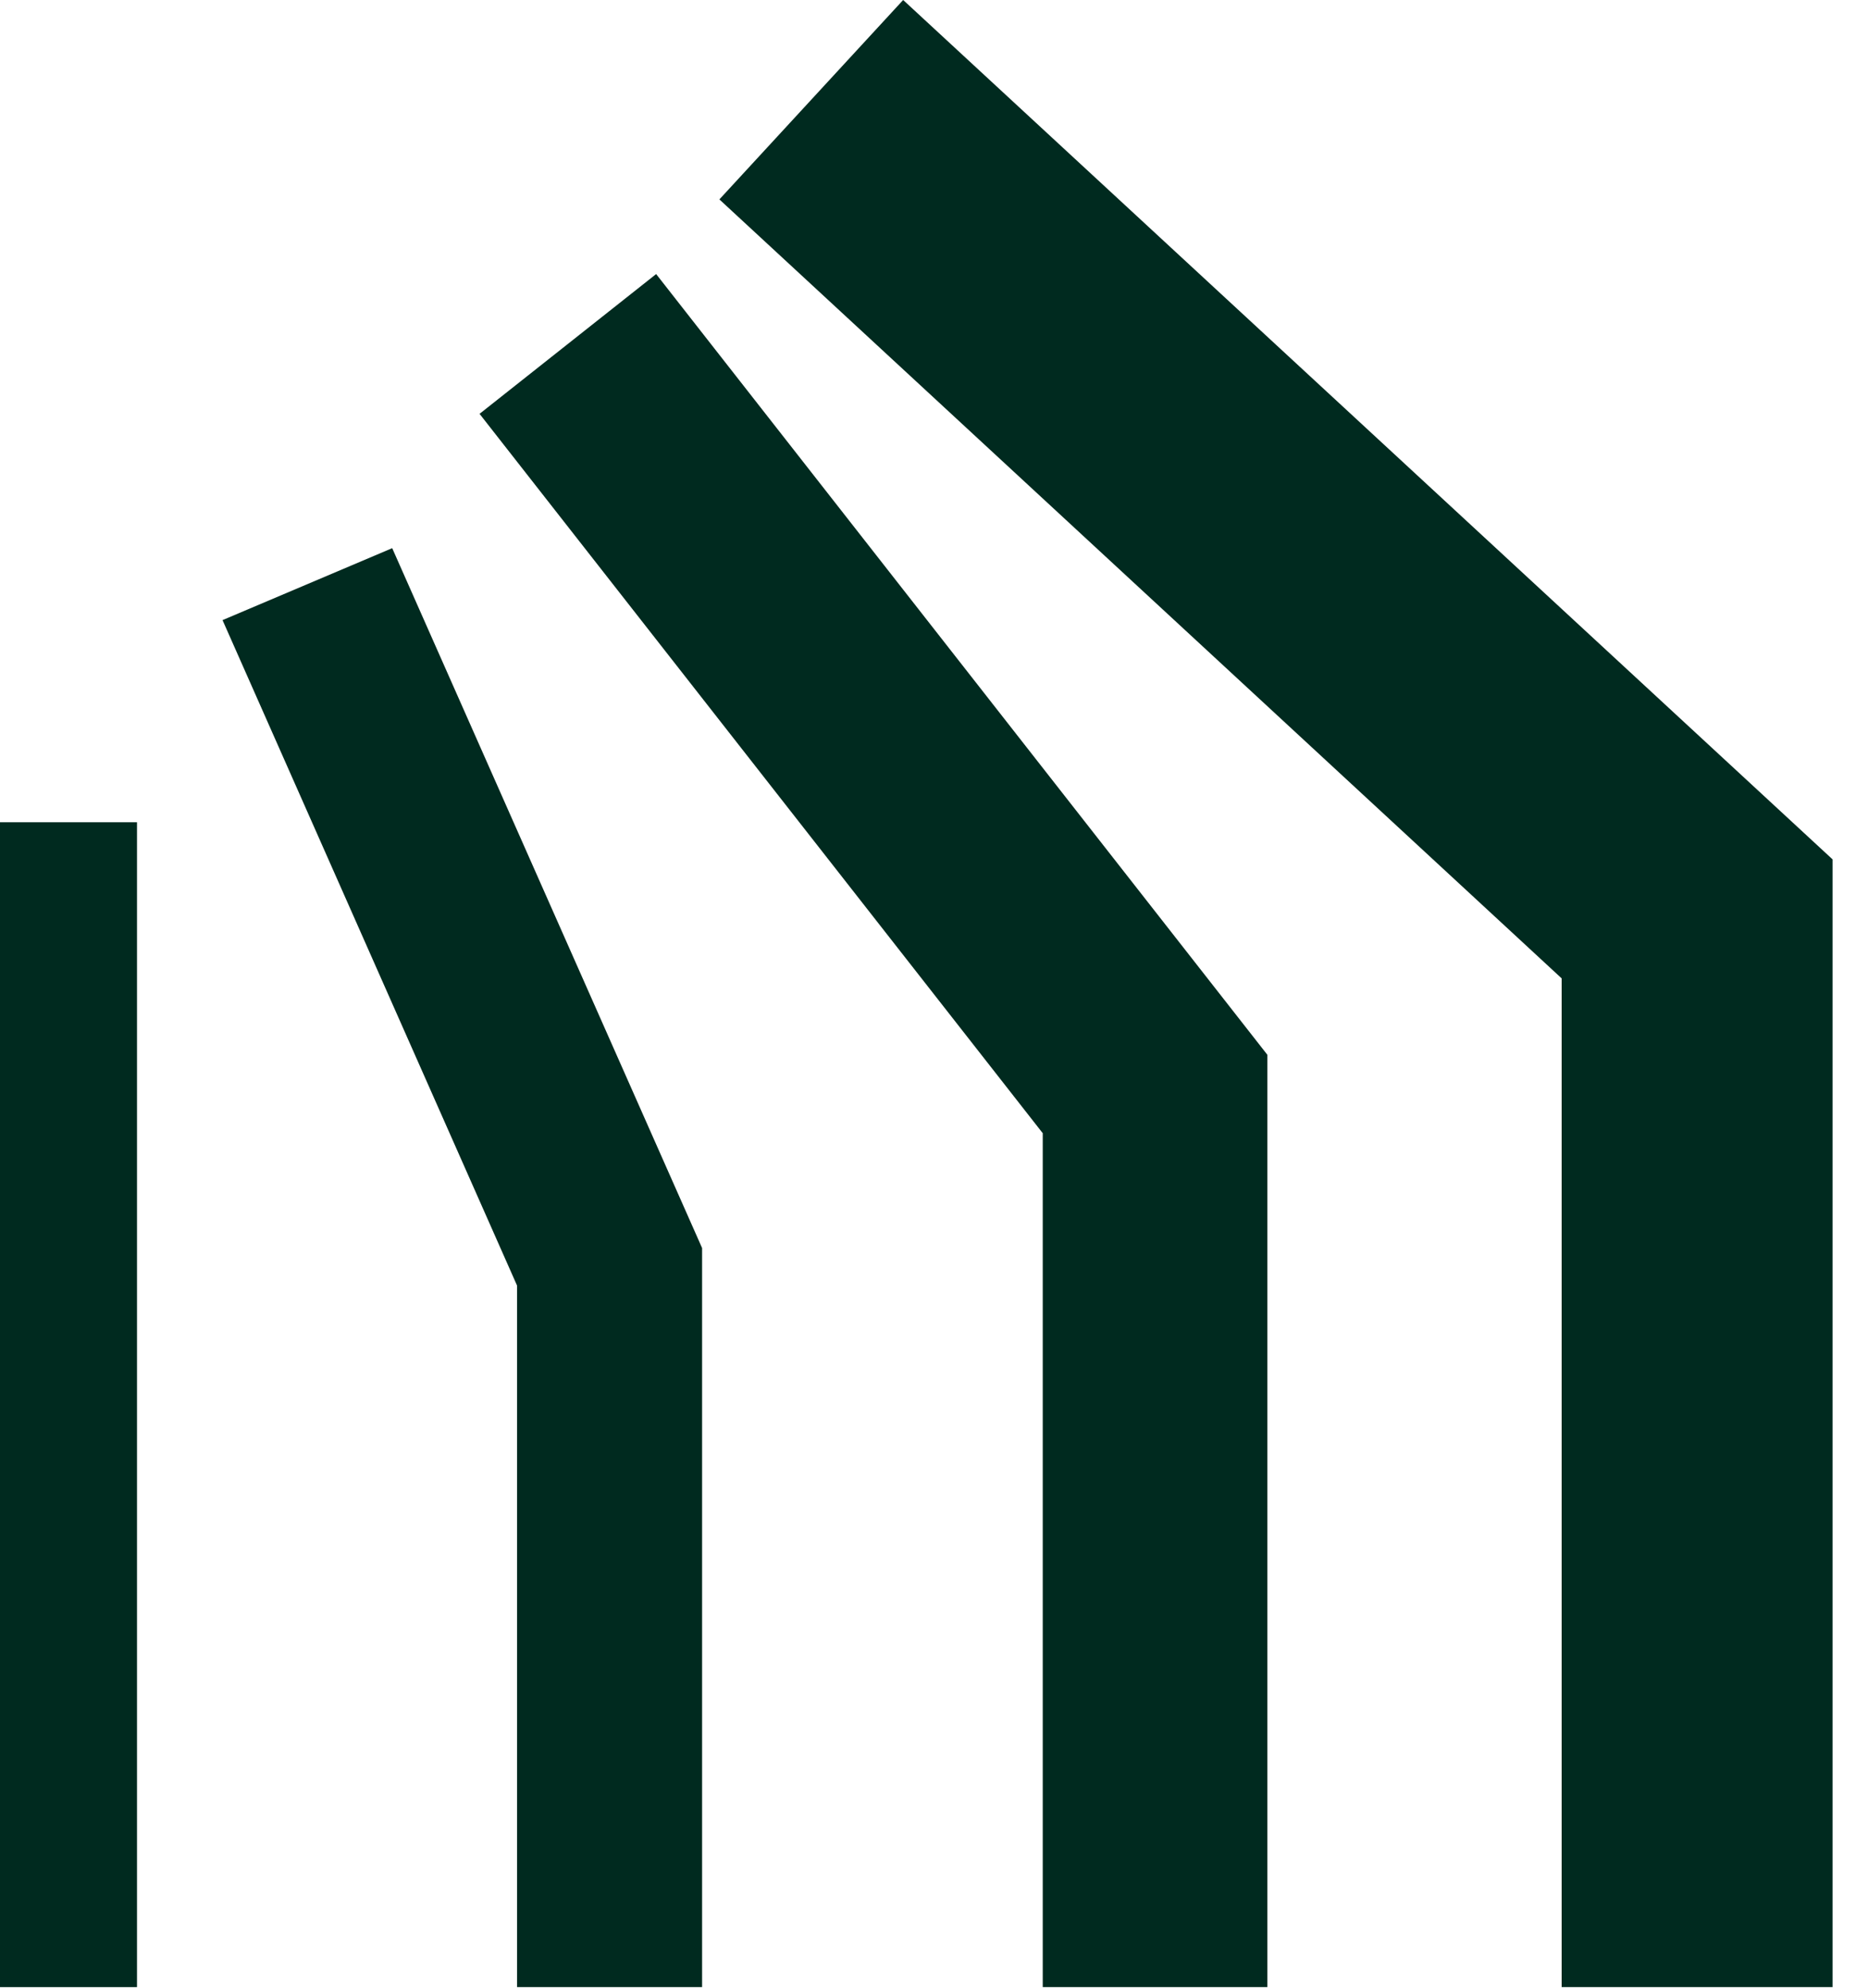
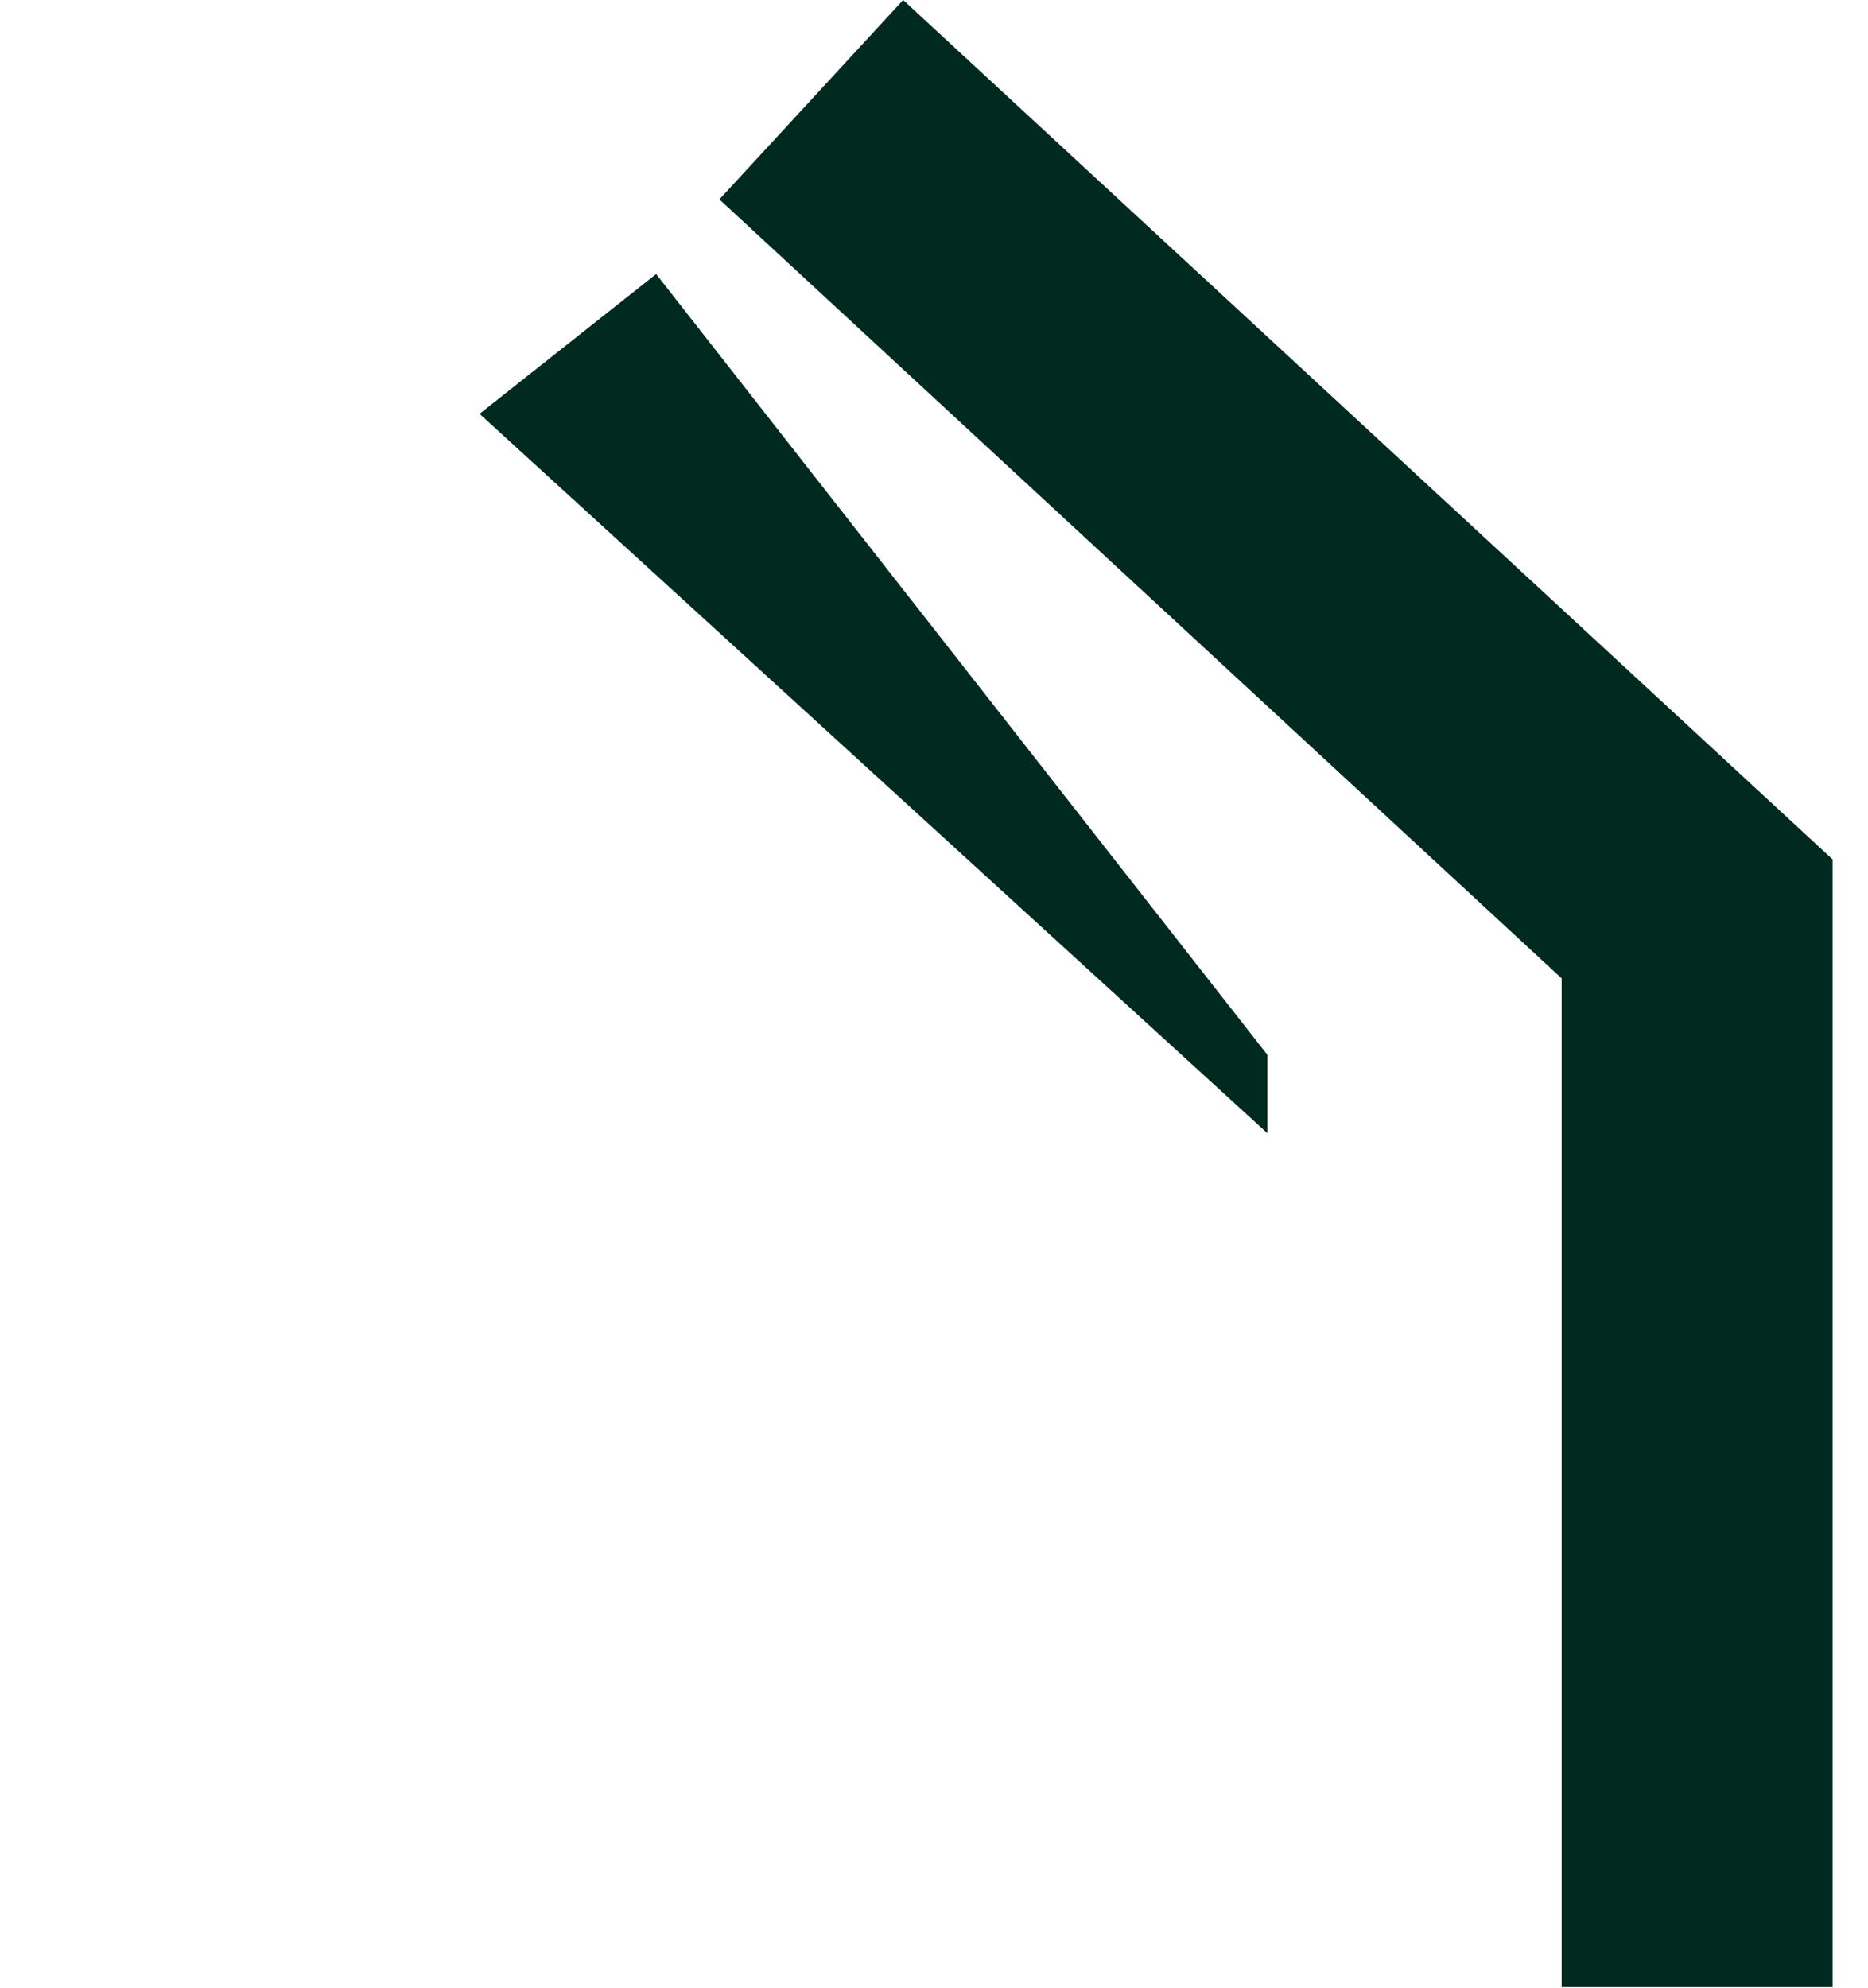
<svg xmlns="http://www.w3.org/2000/svg" width="47" height="50" viewBox="0 0 47 50" fill="none">
-   <path d="M3.447 20.684H0V49.986H3.447V20.684Z" fill="#002A1F" />
-   <path d="M17.665 49.986H13.01V32.34L5.599 15.599L9.868 13.789L17.665 31.394V49.986Z" fill="#002A1F" />
-   <path d="M31.888 49.986H26.236V28.506L12.066 10.41L16.509 6.894L31.888 26.534V49.986Z" fill="#002A1F" />
+   <path d="M31.888 49.986V28.506L12.066 10.41L16.509 6.894L31.888 26.534V49.986Z" fill="#002A1F" />
  <path d="M46.109 49.986H39.292V24.611L18.1 5.016L22.724 -6.10352e-05L46.109 21.618V49.986Z" fill="#002A1F" />
</svg>